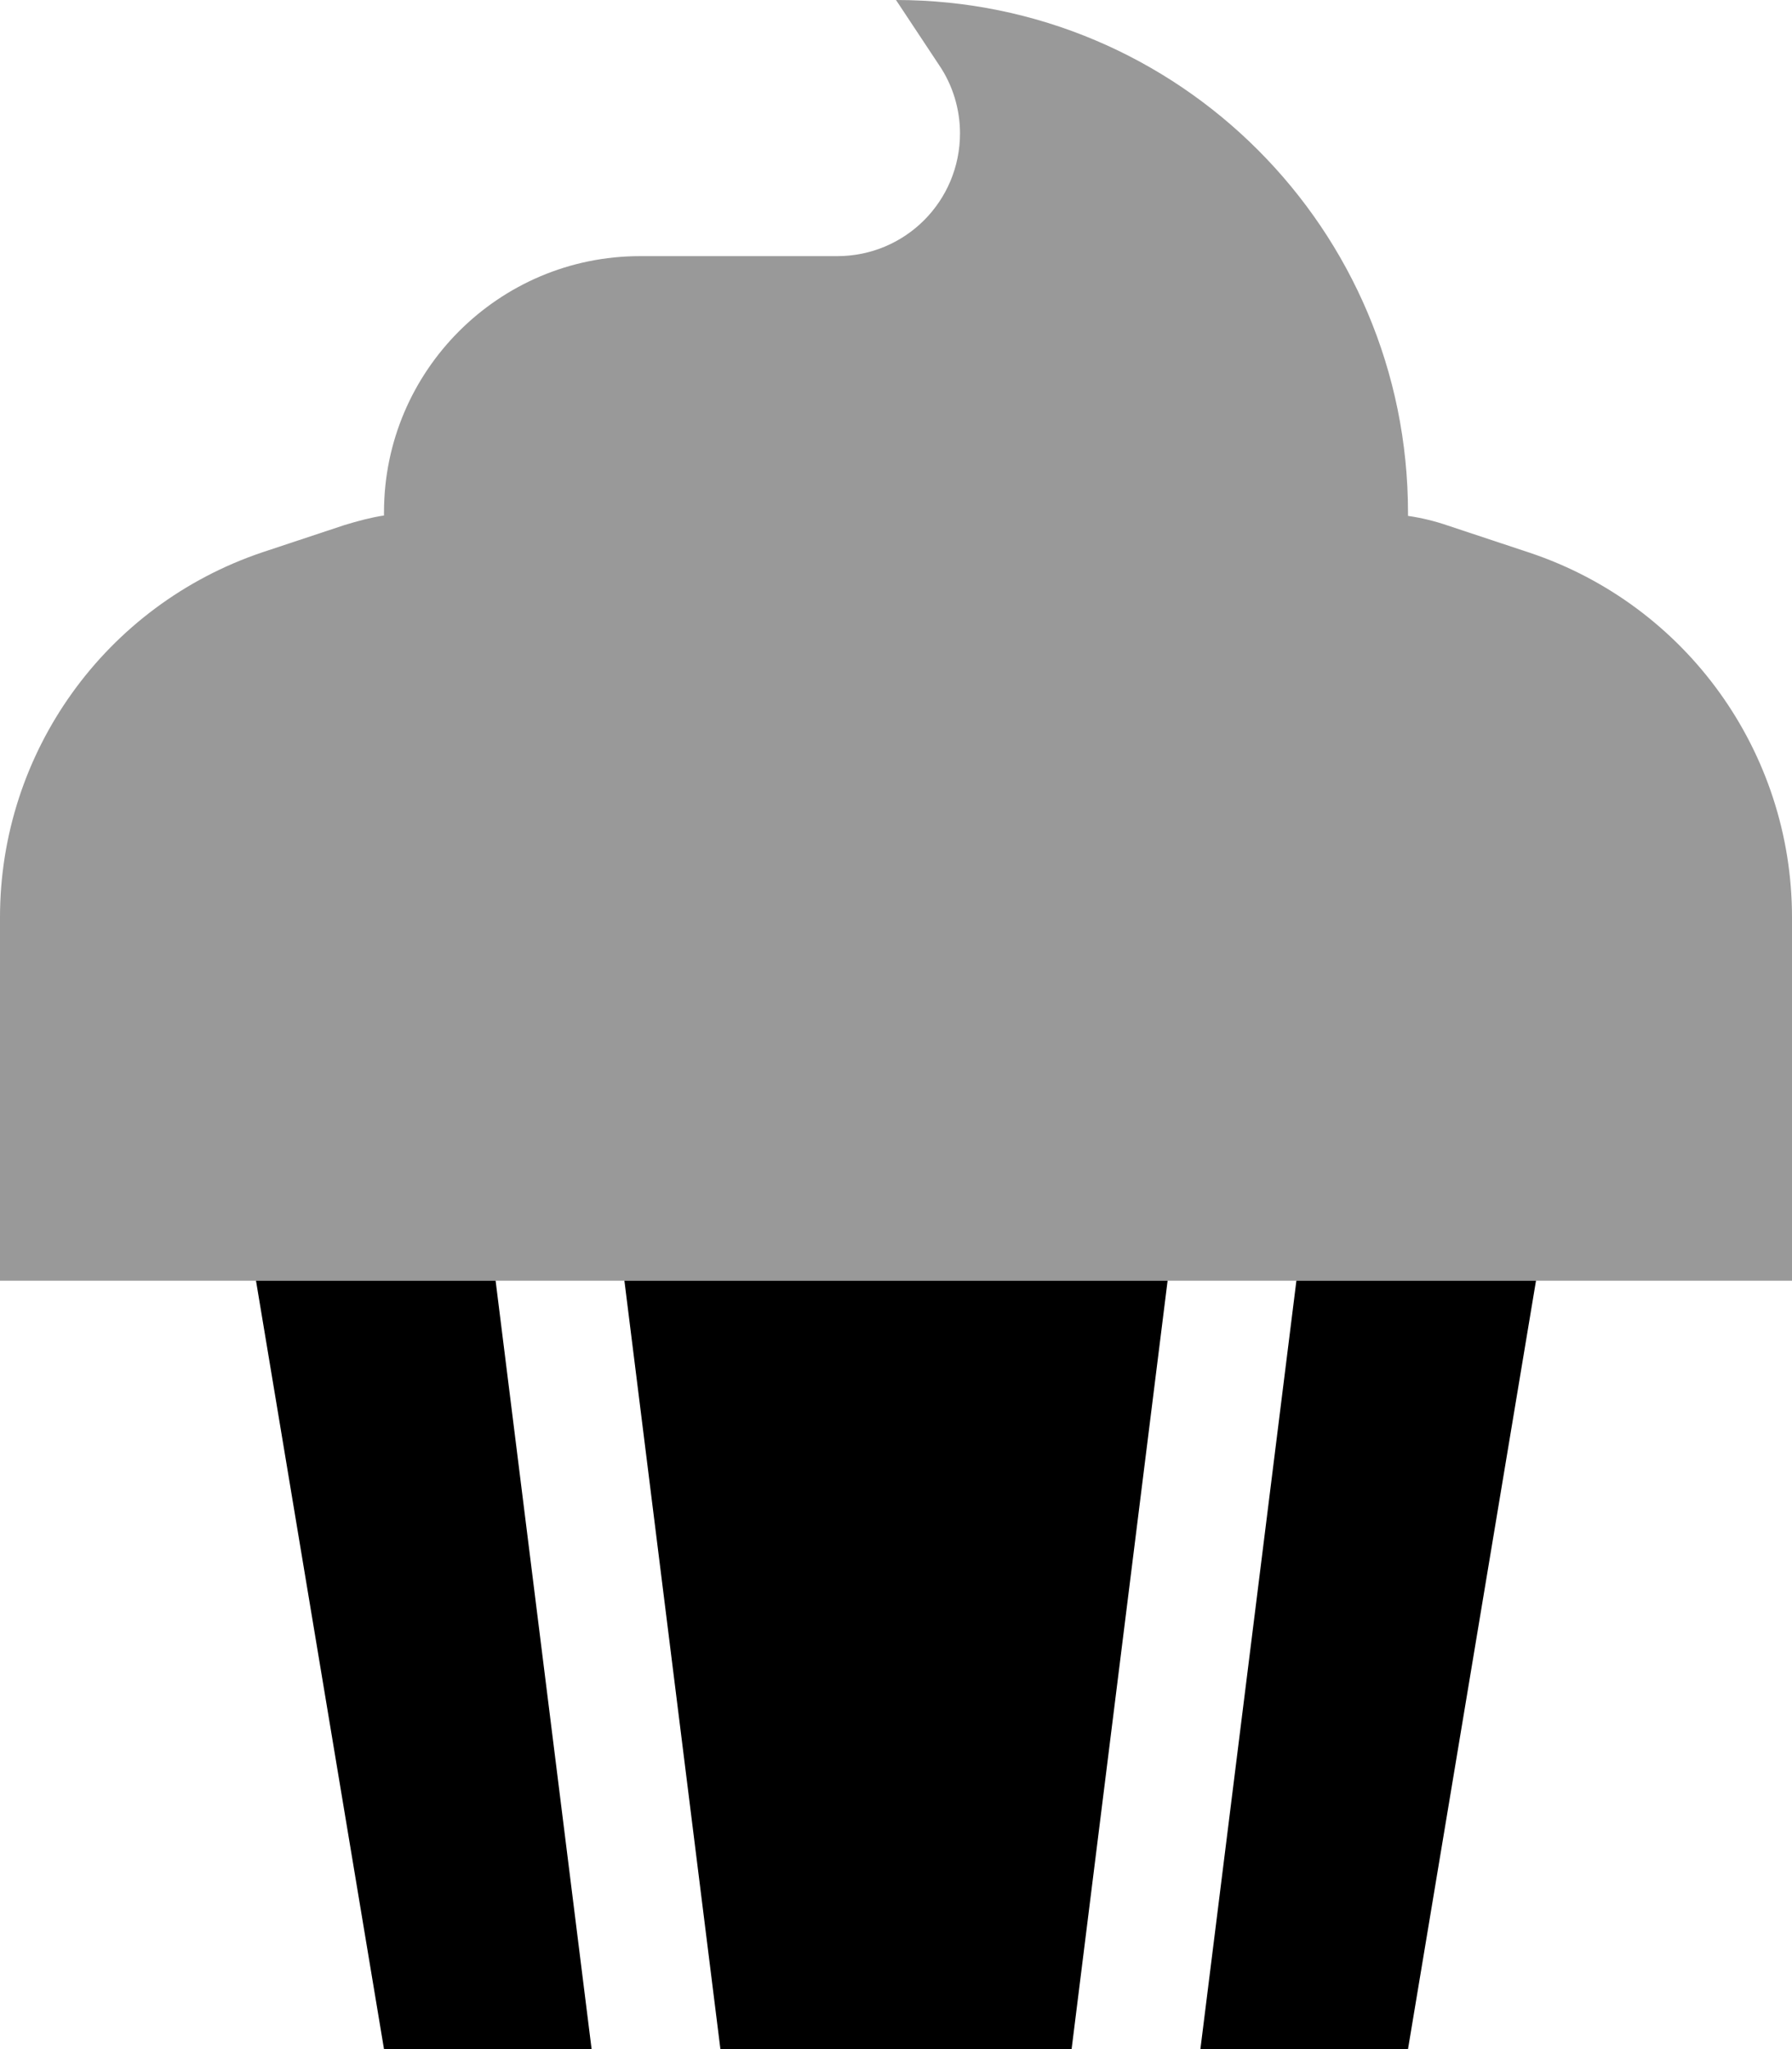
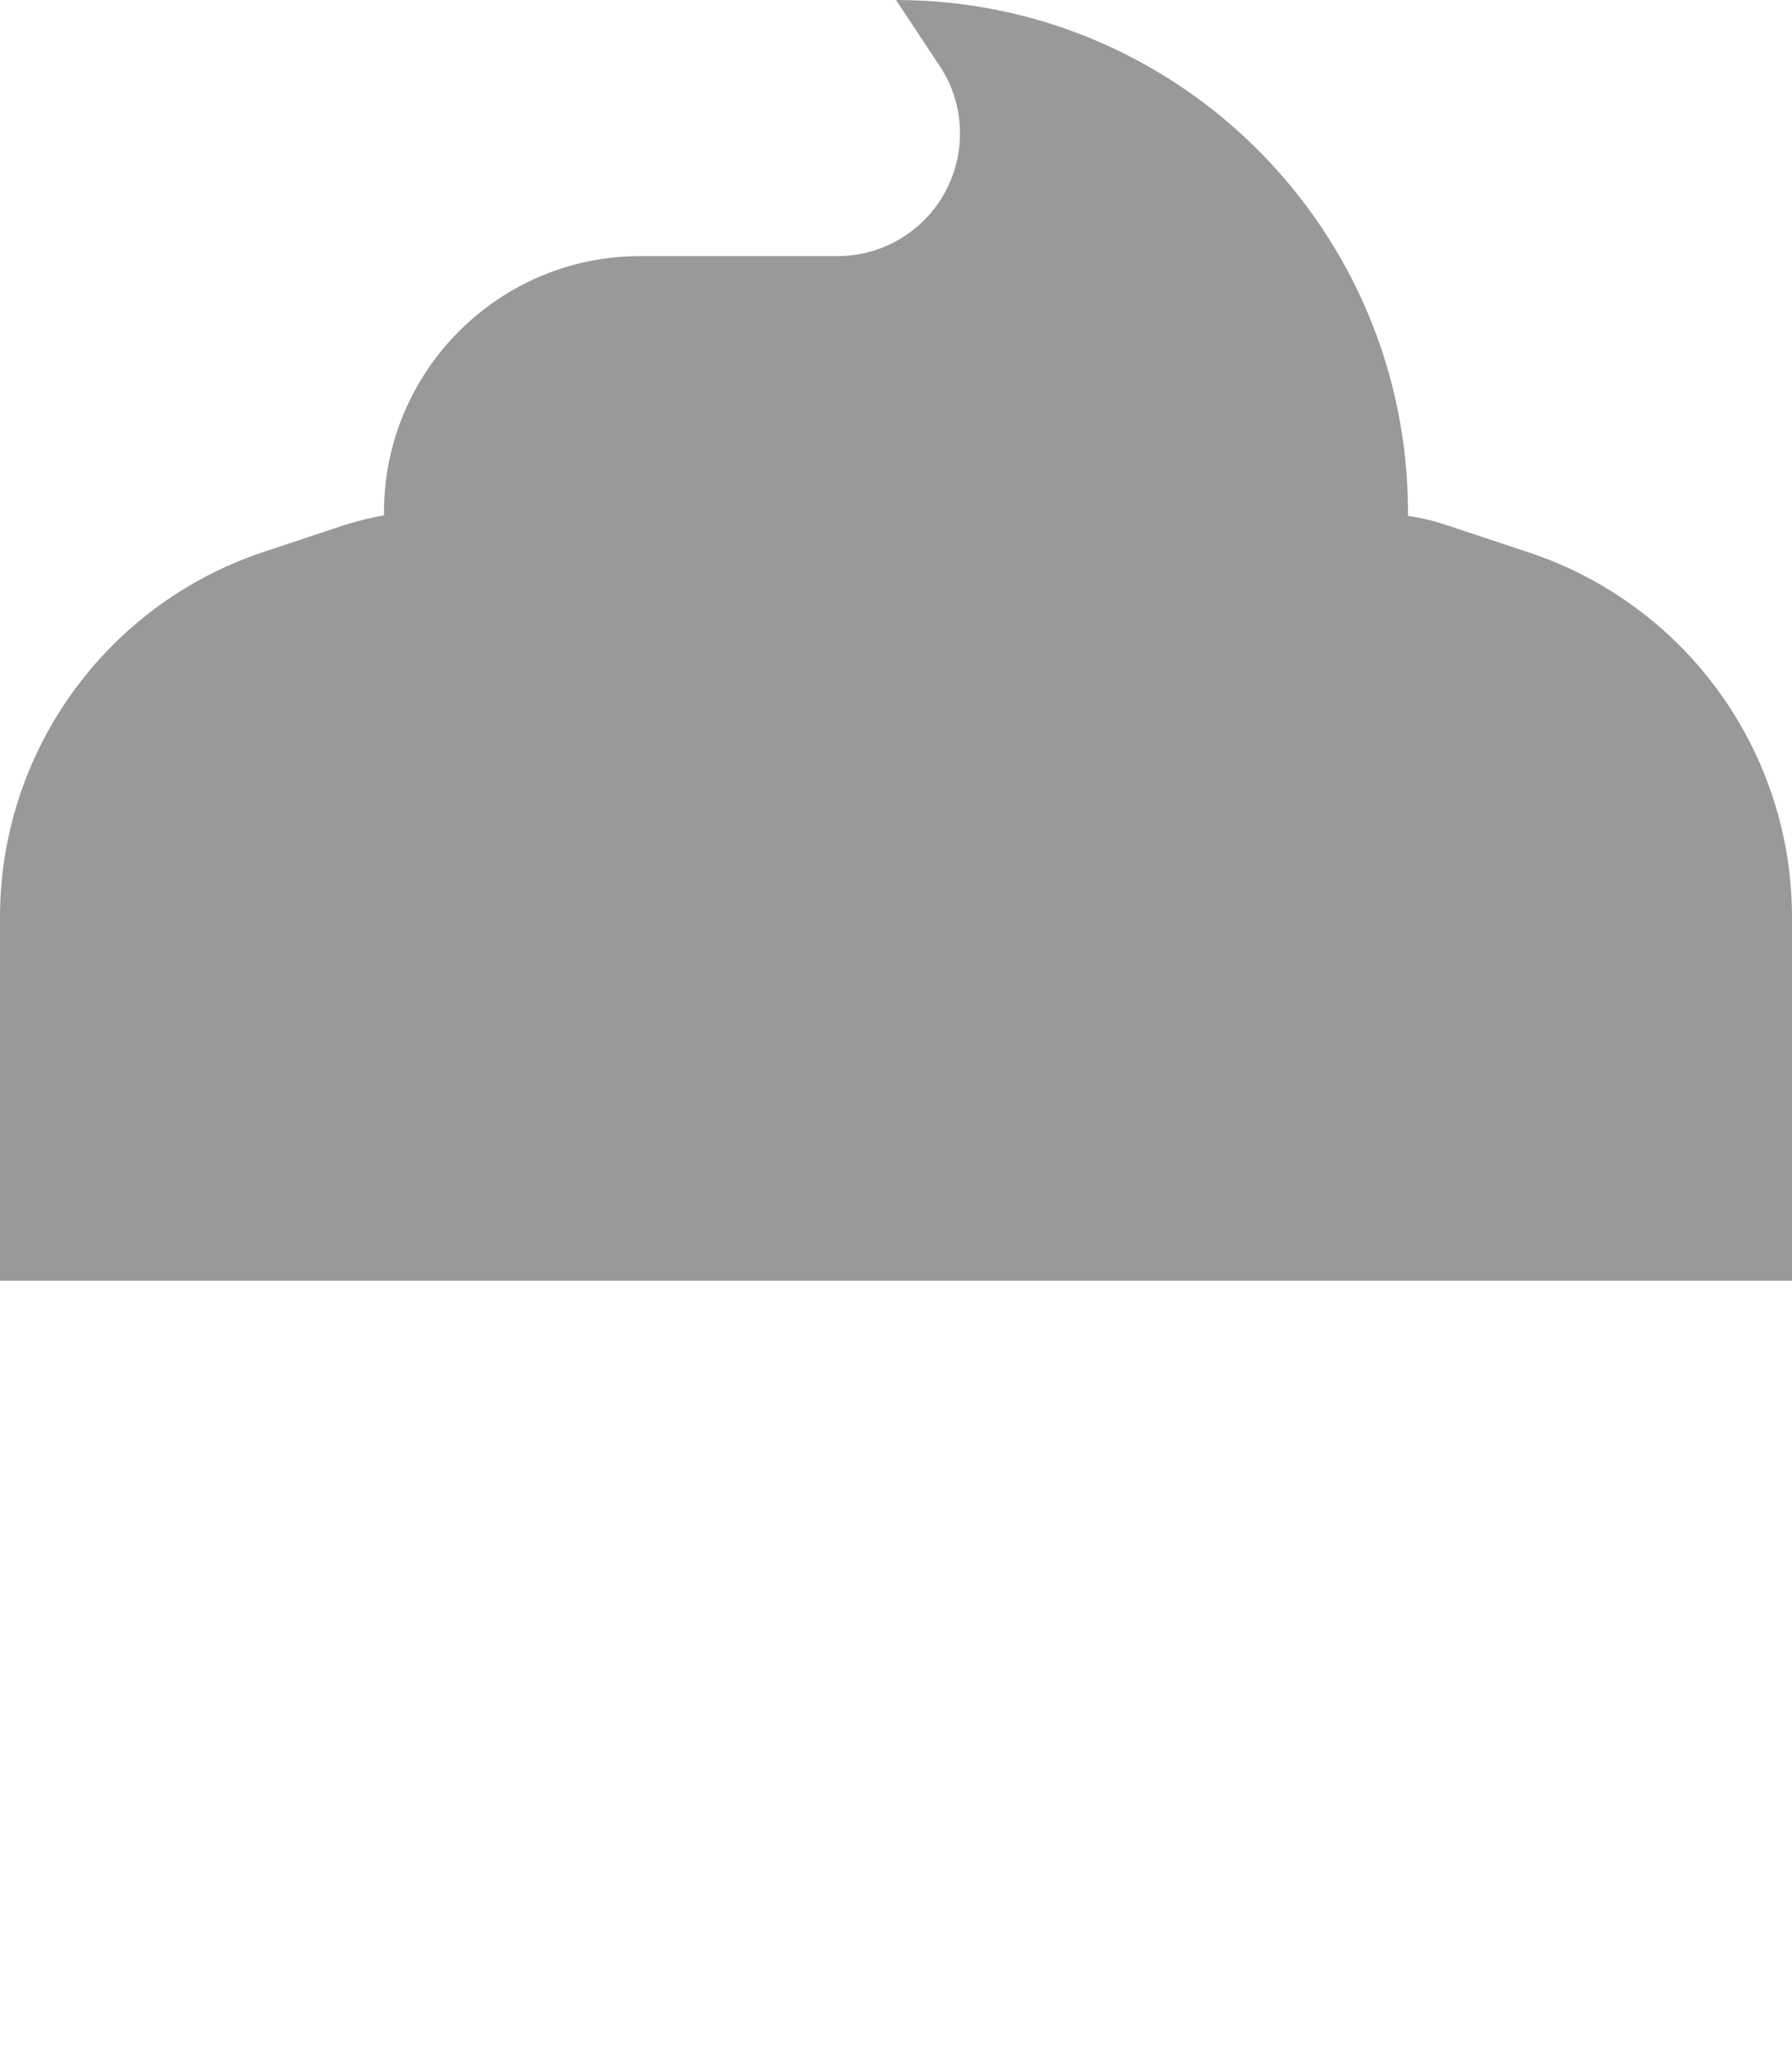
<svg xmlns="http://www.w3.org/2000/svg" viewBox="0 0 448 512">
  <defs>
    <style>.fa-secondary{opacity:.4}</style>
  </defs>
  <path class="fa-secondary" d="M0 229.2L0 320l64 0 59.9 0 32.2 0 135.8 0 32.2 0 59.9 0 64 0 0-90.8c0-41.3-26.4-78-65.6-91.1l-20.5-6.8c-3.2-1.1-6.5-1.9-9.9-2.4c0-.3 0-.6 0-.8C352 57.3 294.7 0 224 0l10.8 16.3c3.4 5 5.2 11 5.2 17c0 17-13.7 30.7-30.7 30.7L160 64c-35.3 0-64 28.7-64 64c0 .3 0 .6 0 .8c-3.3 .5-6.6 1.4-9.9 2.4l-20.5 6.8C26.4 151.2 0 187.9 0 229.2z" />
-   <path class="fa-primary" d="M180.1 512l87.8 0 24-192-135.8 0 24 192zM123.9 320L64 320 96 512l51.9 0-24-192zm200.2 0l-24 192 51.9 0 32-192-59.9 0z" />
</svg>